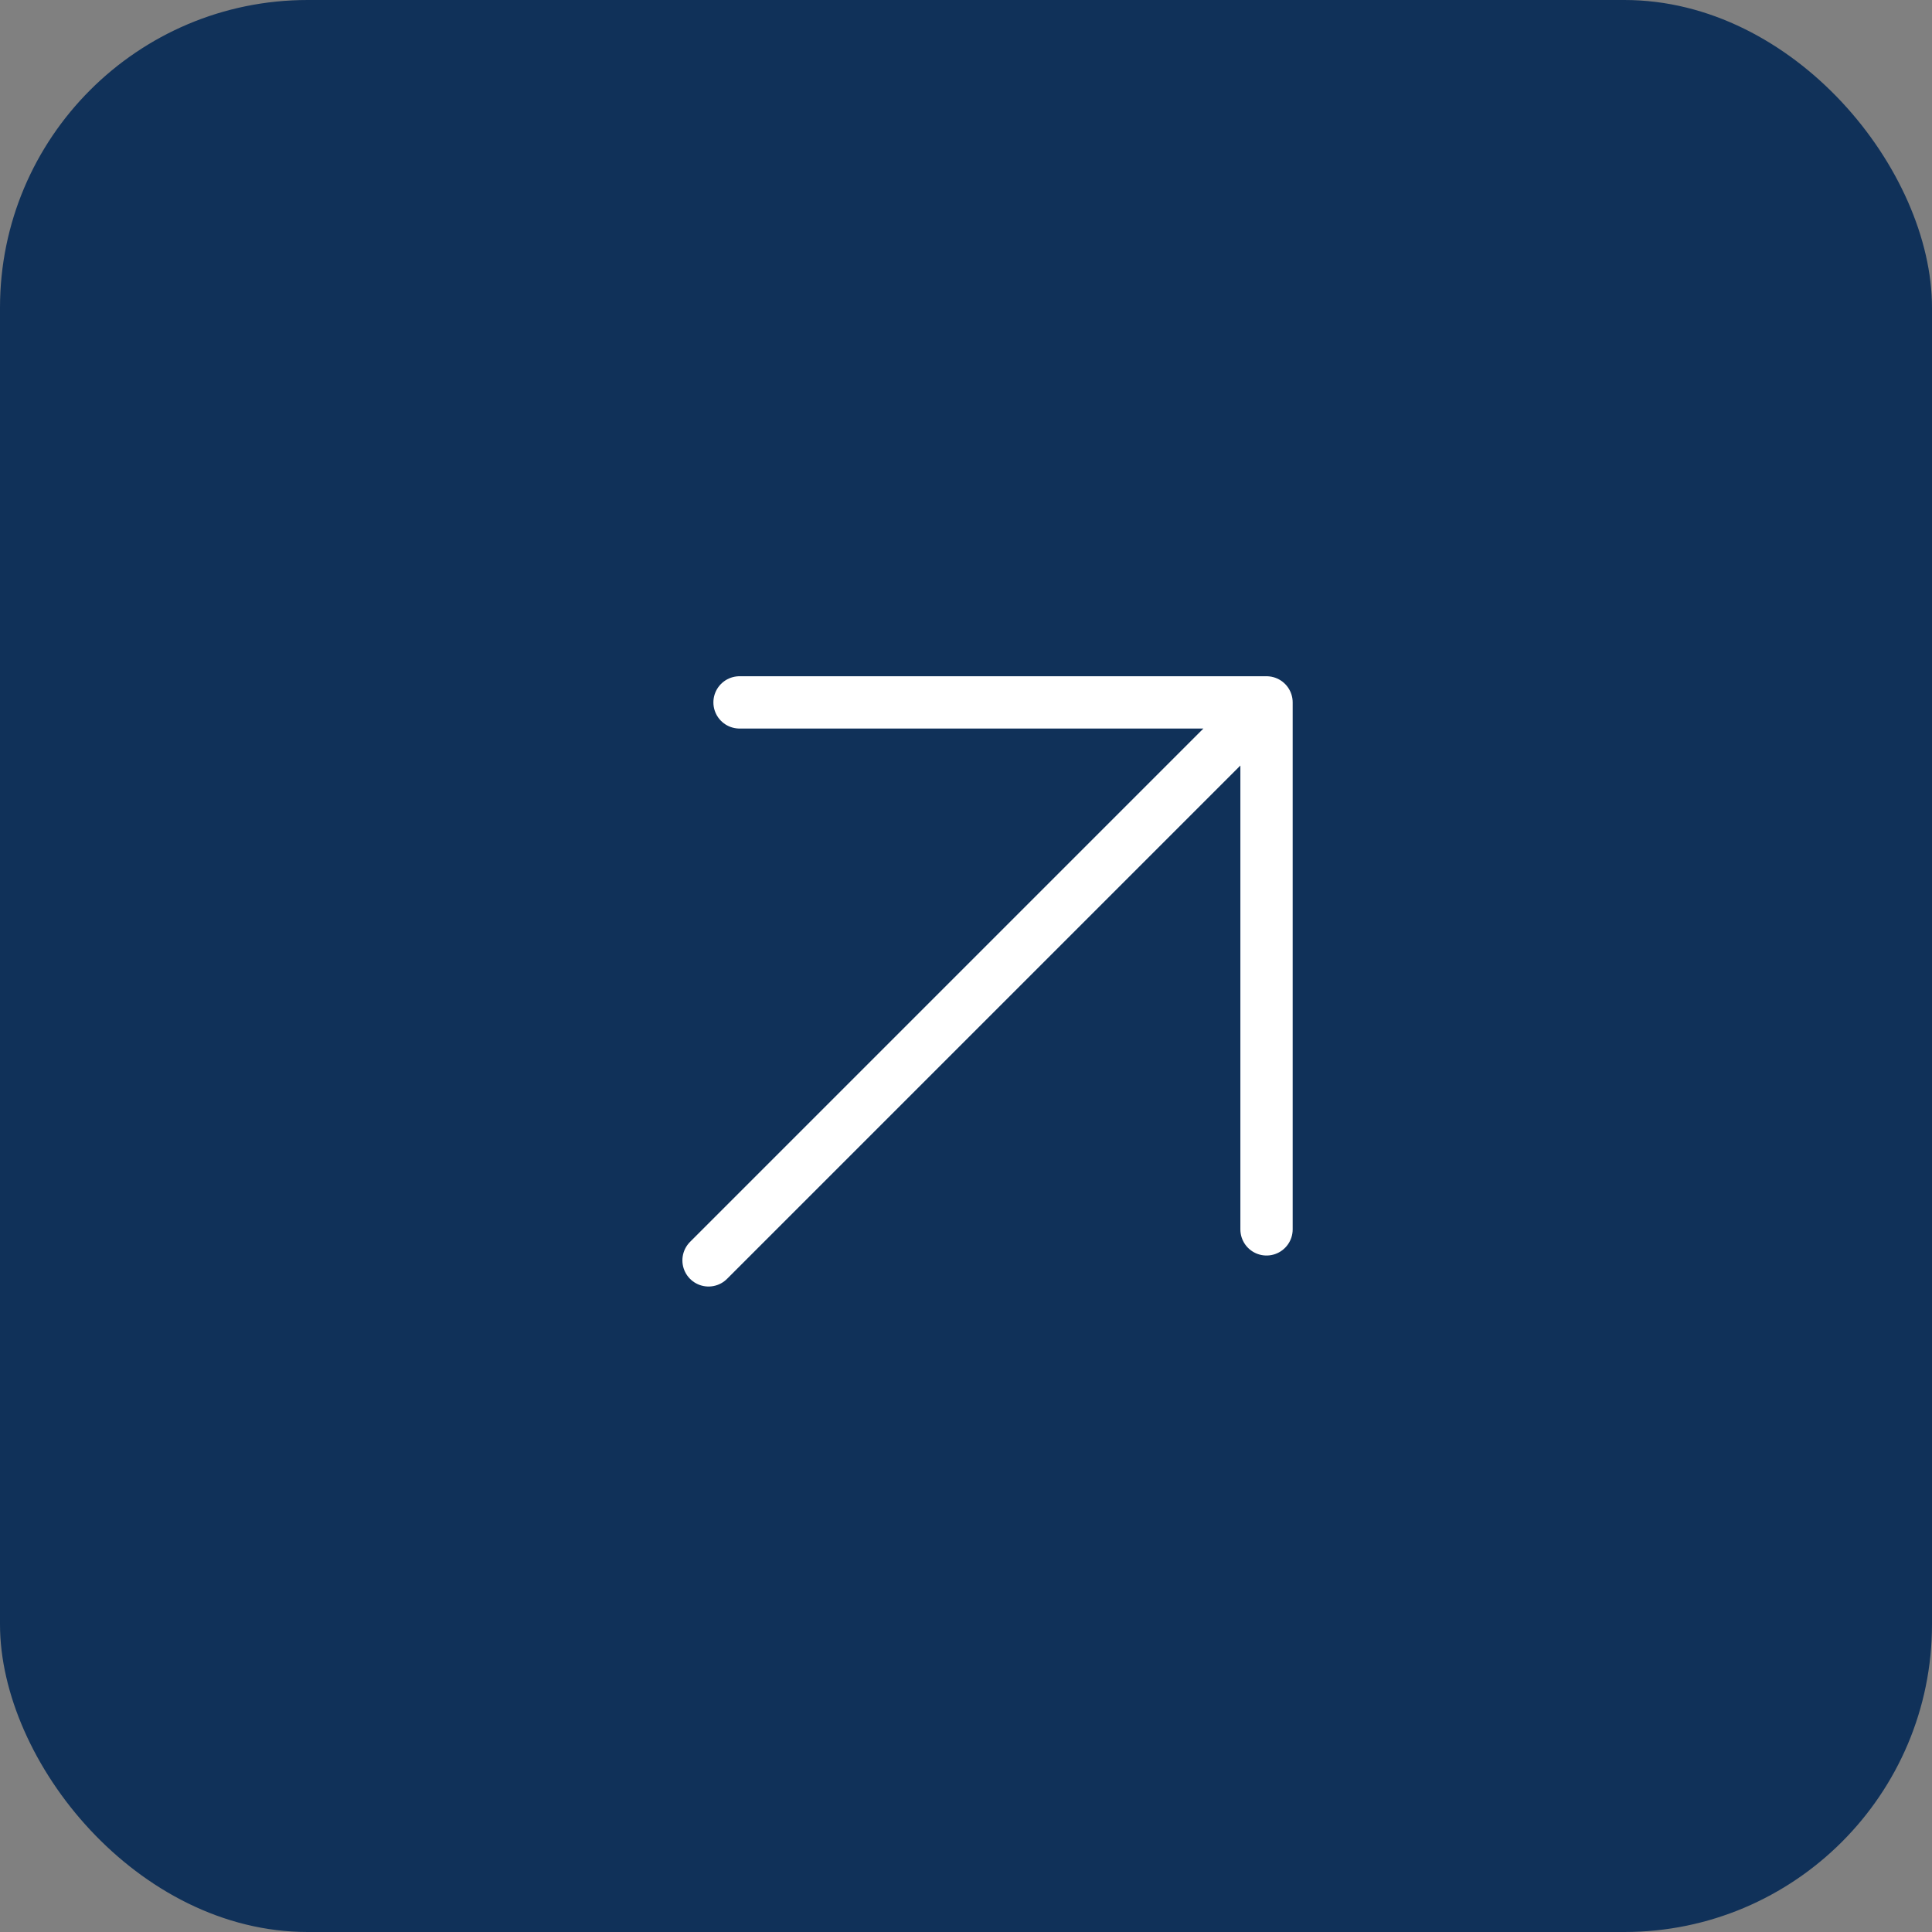
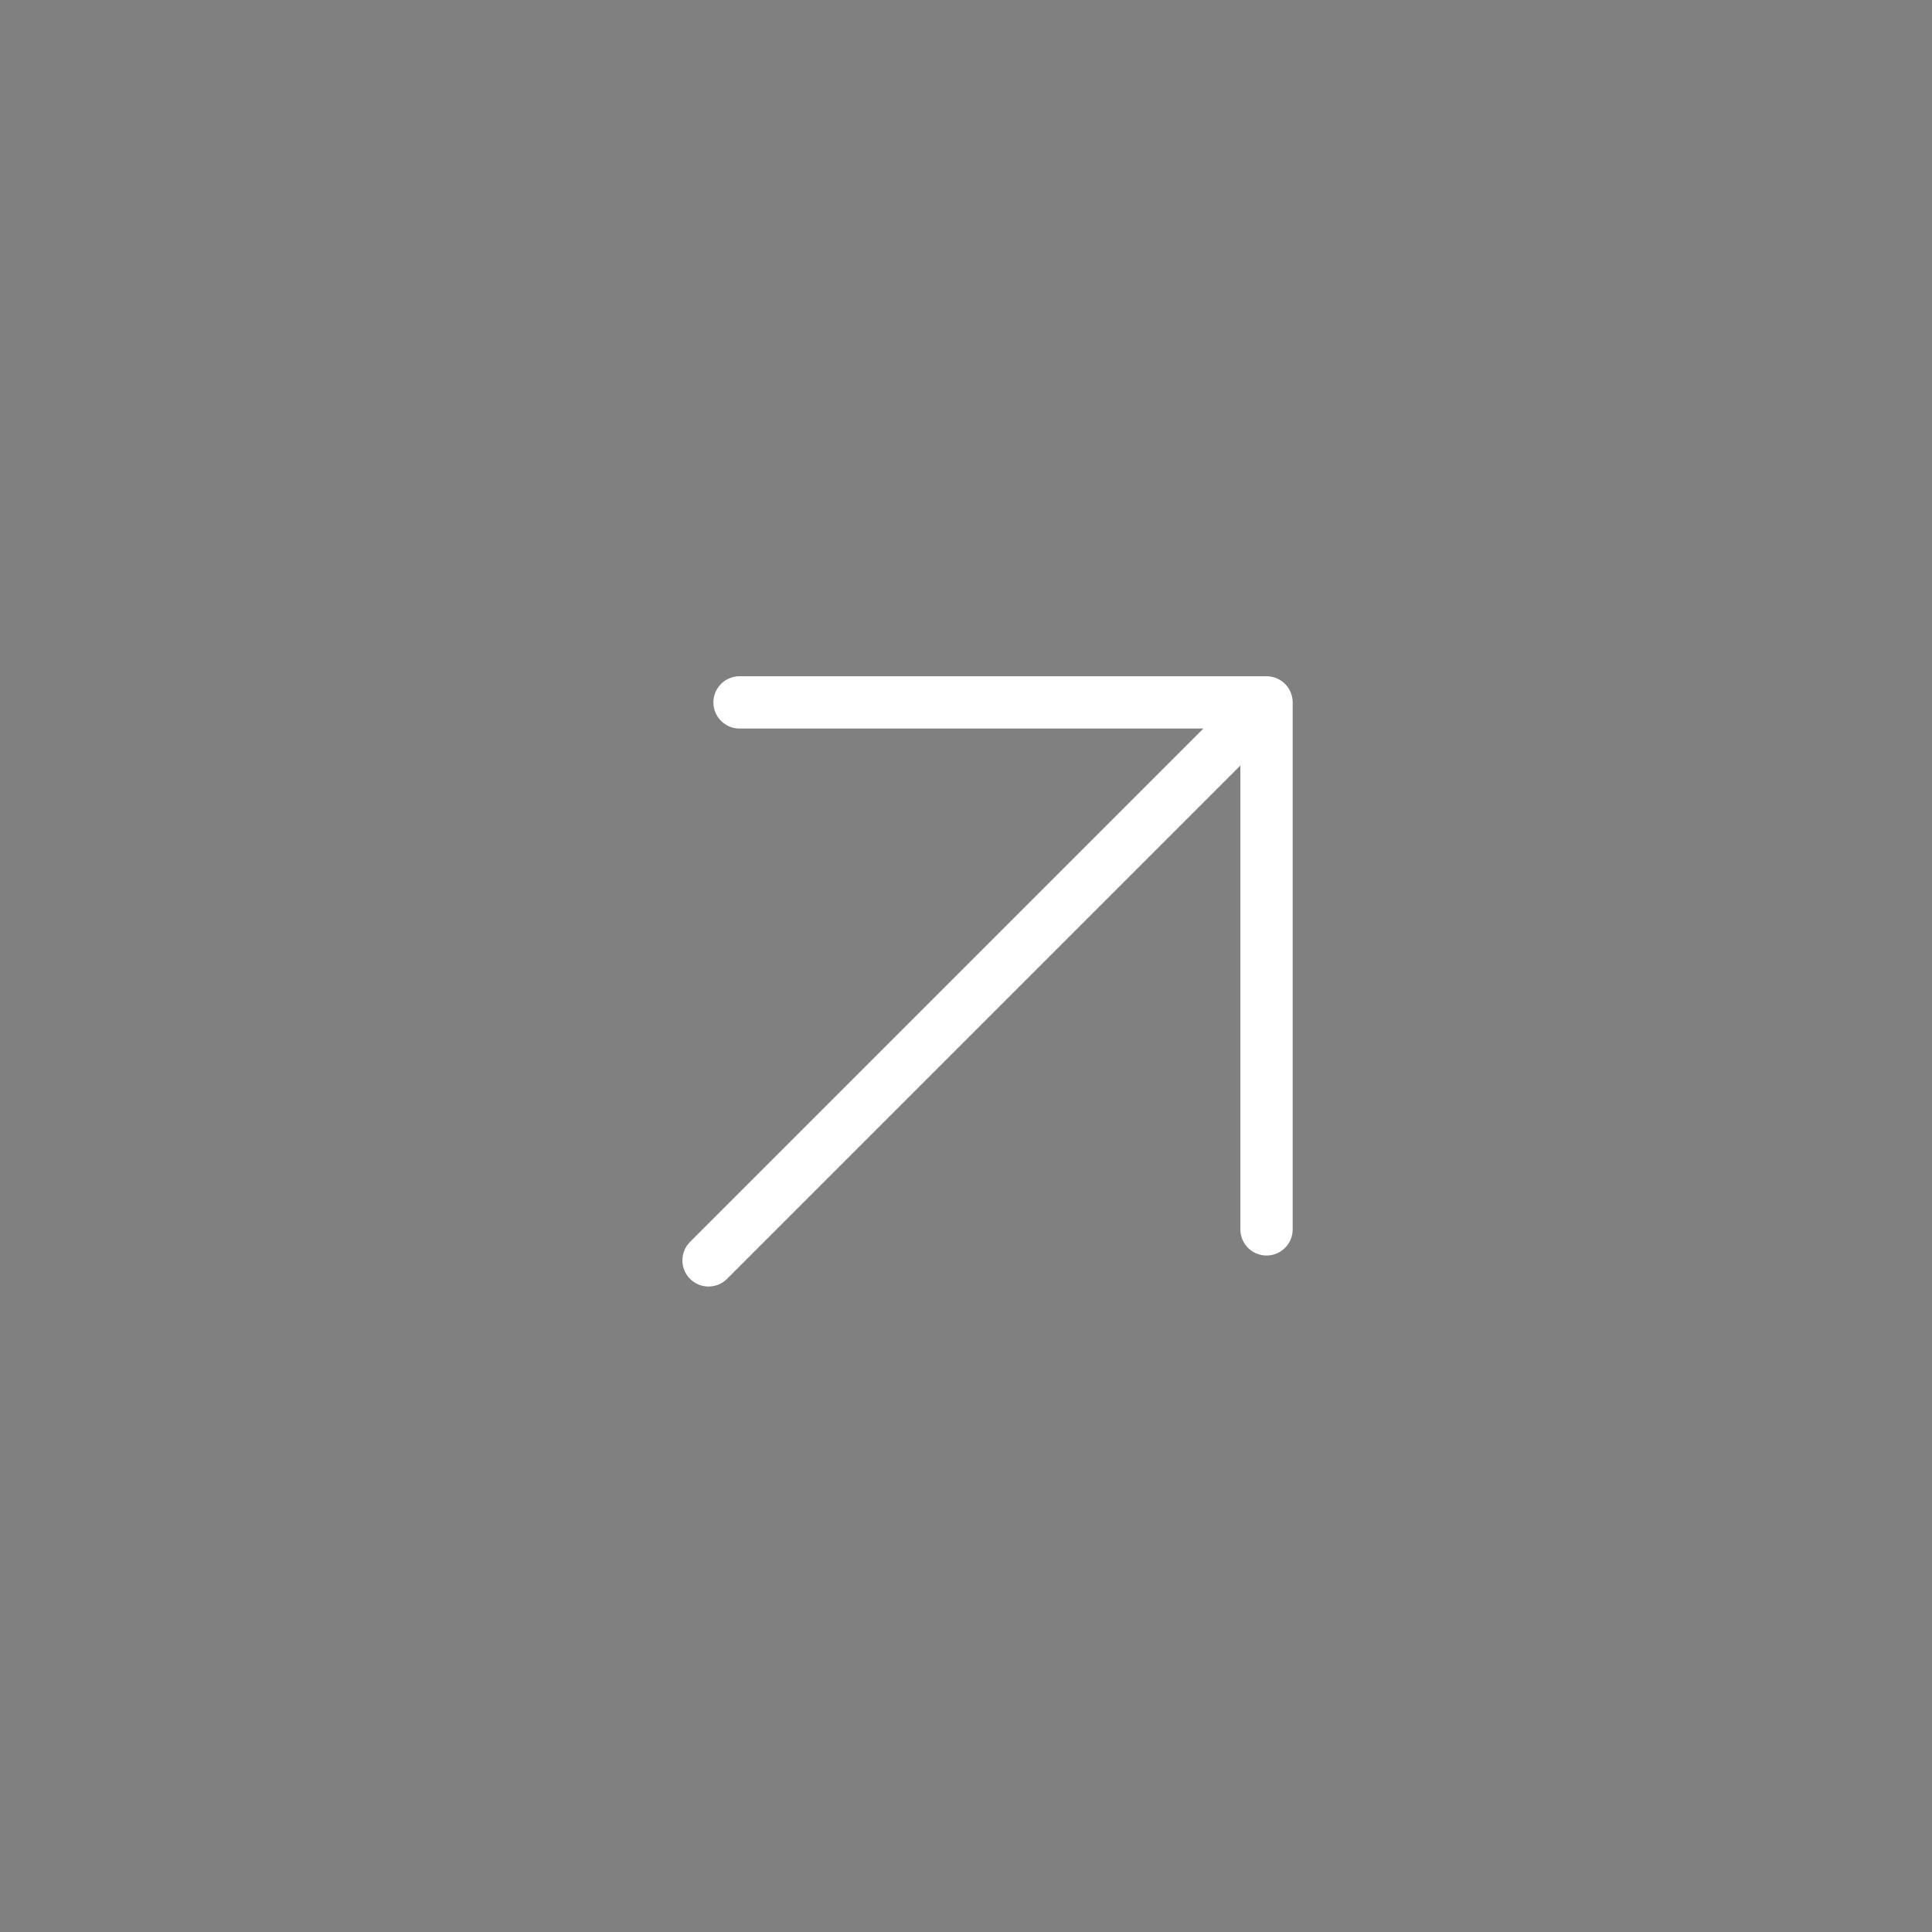
<svg xmlns="http://www.w3.org/2000/svg" width="314" height="314" viewBox="0 0 314 314" fill="none">
  <rect x="0" y="0" width="314" height="314" fill="#808080" stroke="none" />
-   <rect width="314" height="314" rx="50" fill="#103159" />
  <path d="M115.157 204.843L205.843 114.157M205.843 114.157V199.805M205.843 114.157H120.195" stroke="white" stroke-width="8.5" stroke-linecap="round" stroke-linejoin="round" />
</svg>